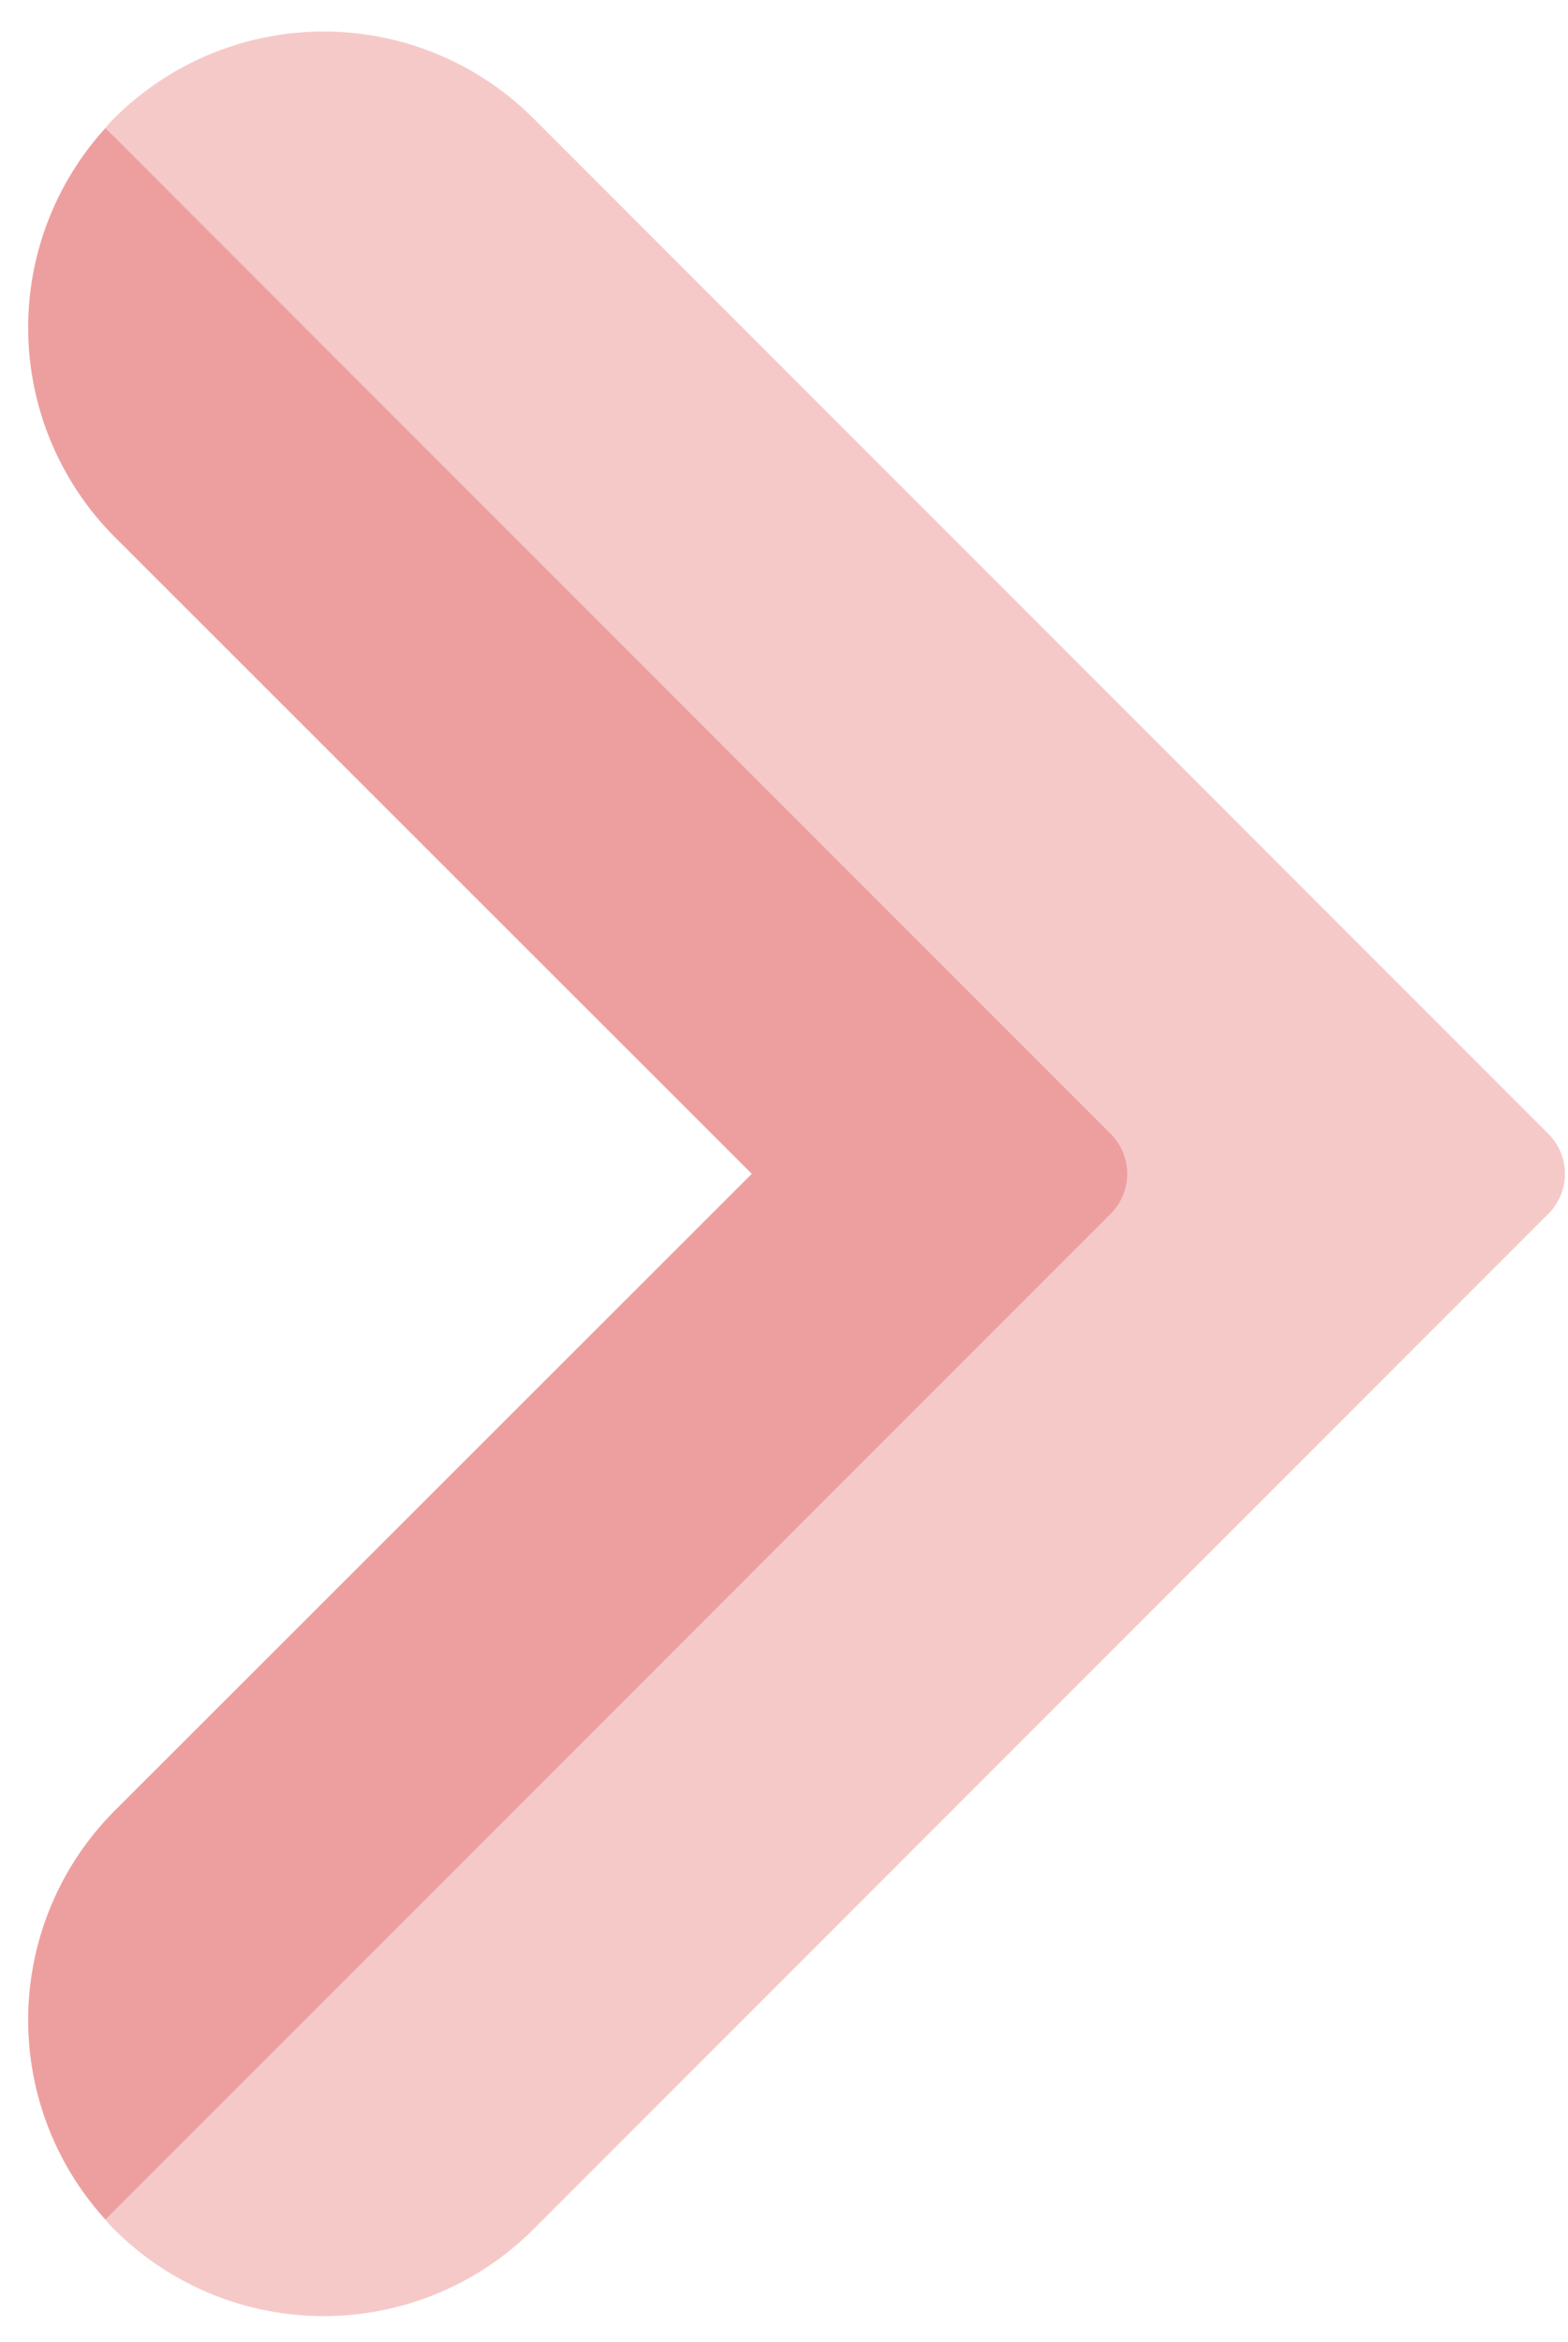
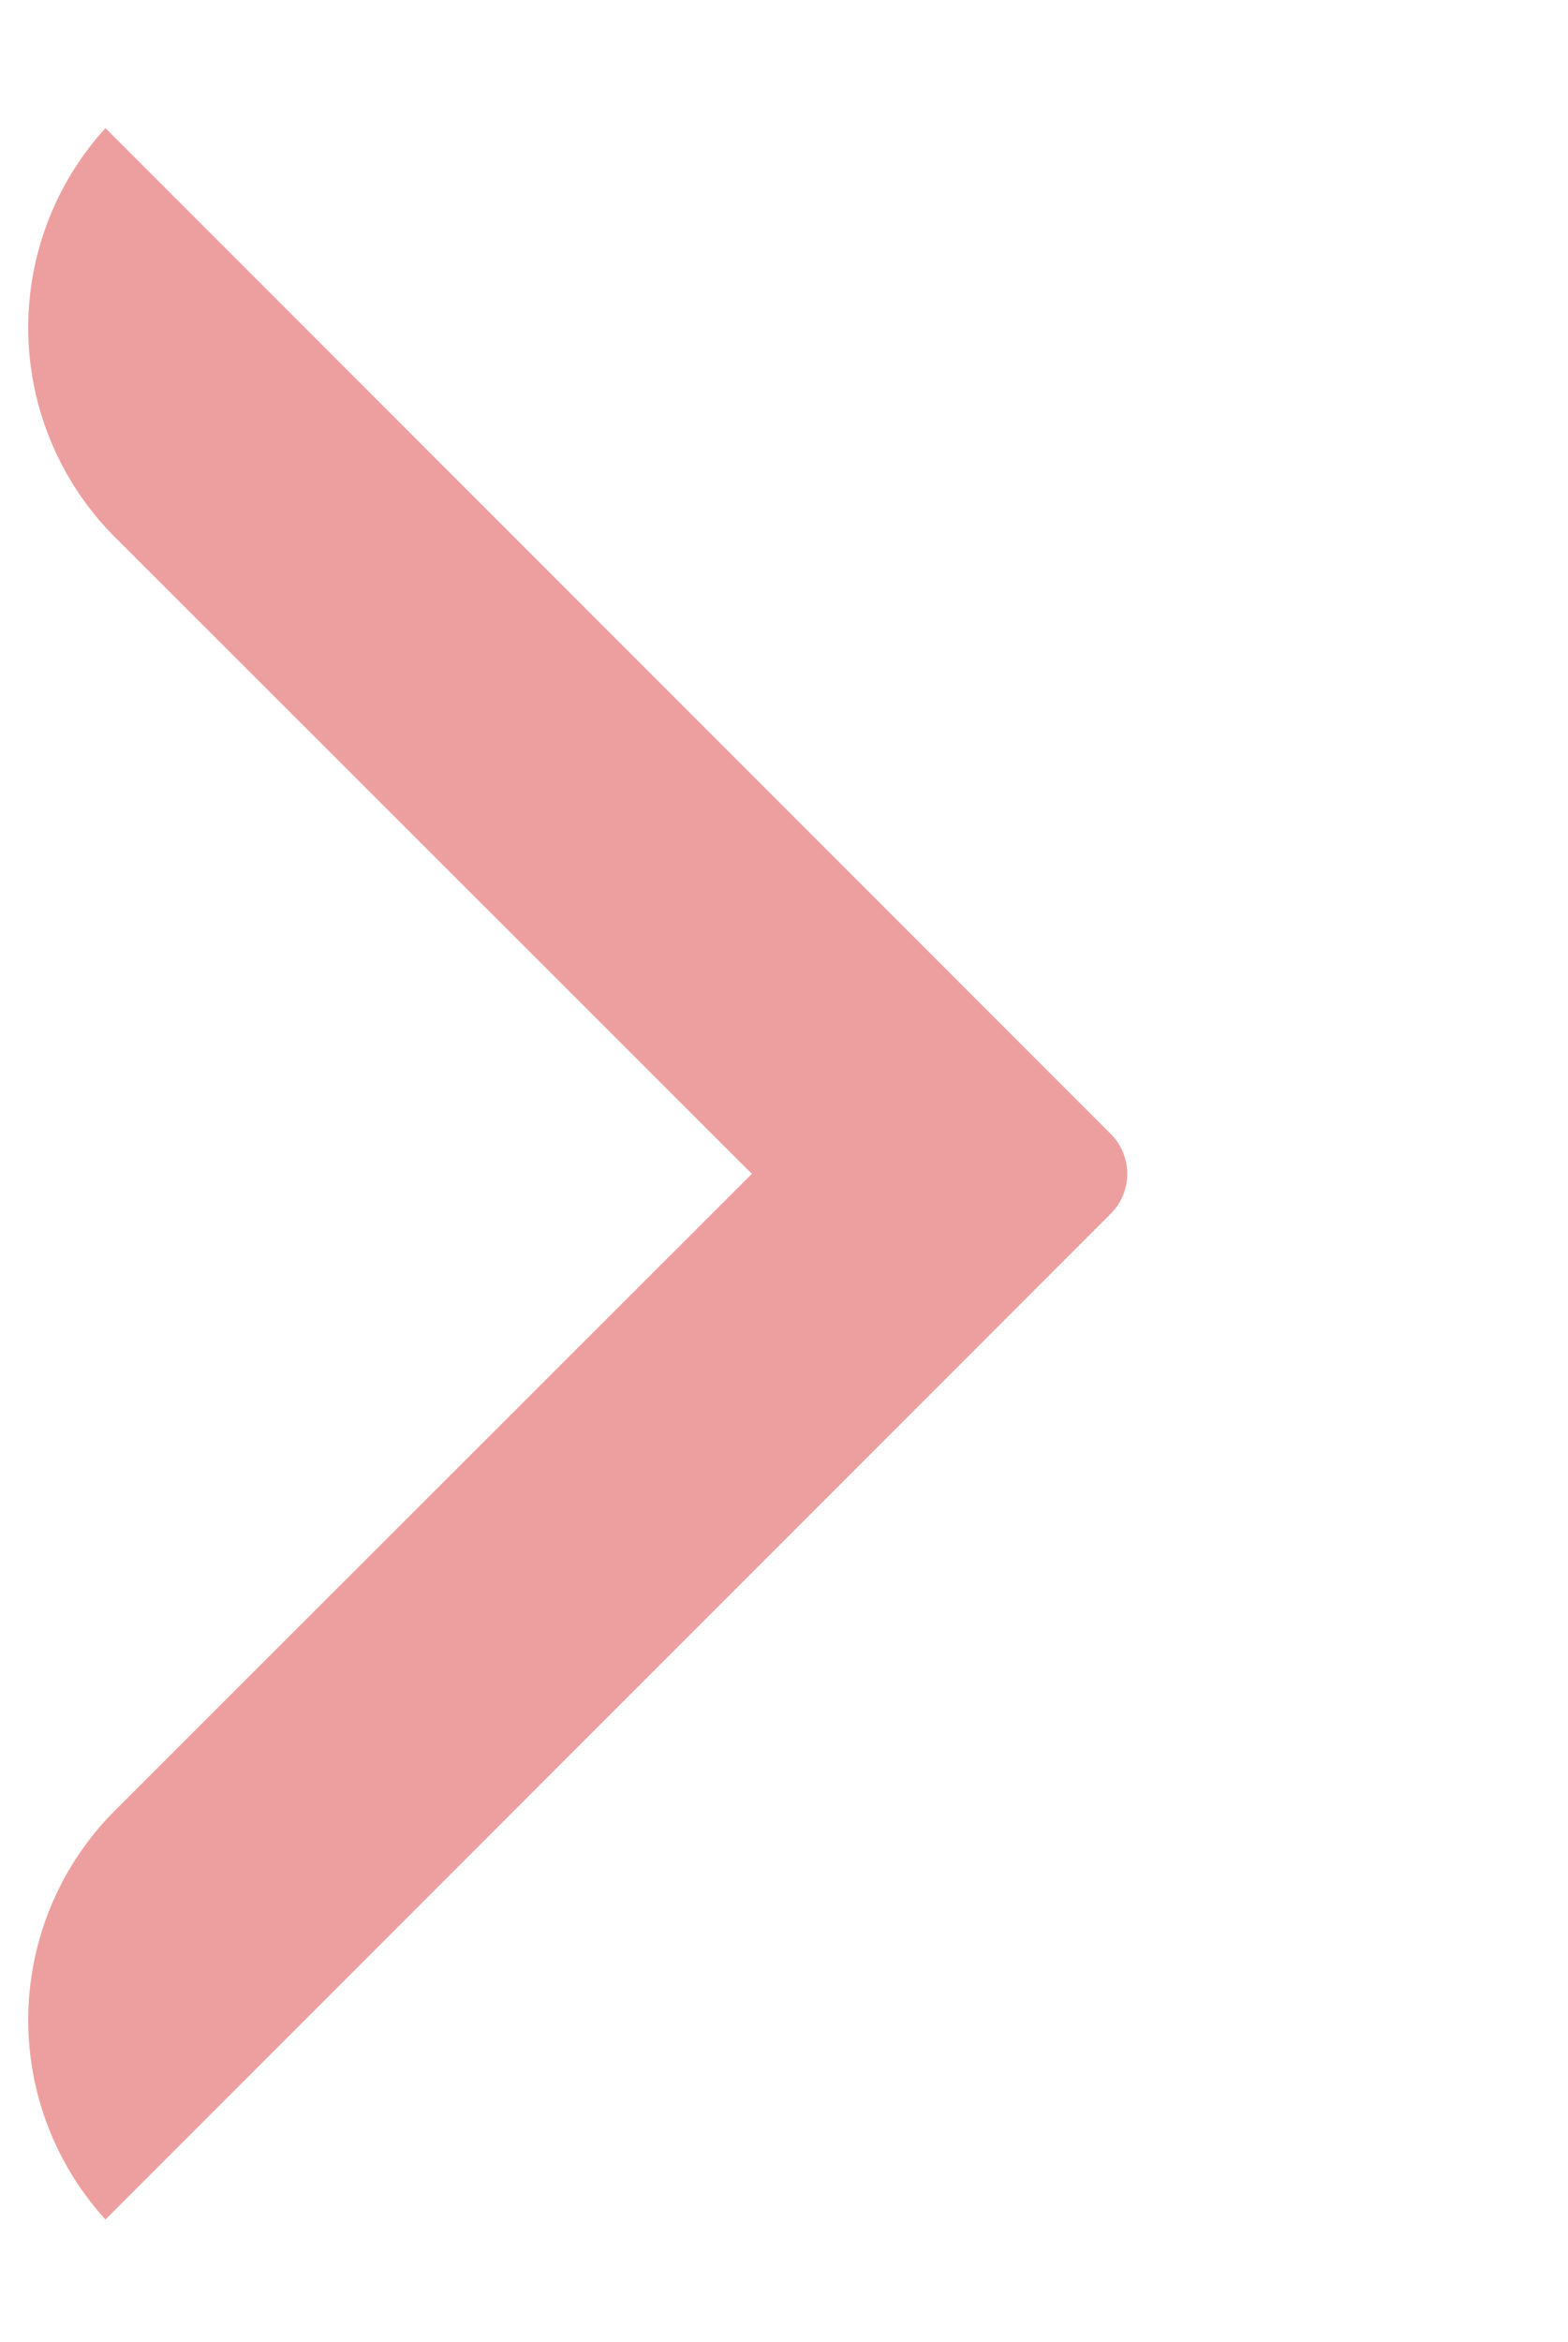
<svg xmlns="http://www.w3.org/2000/svg" fill="#000000" height="41.5" preserveAspectRatio="xMidYMid meet" version="1" viewBox="9.5 3.2 27.8 41.5" width="27.8" zoomAndPan="magnify">
  <g>
    <g id="change1_1">
-       <path d="M11.53,12.71a5.25,5.25,0,0,1-.16-7.24,1.29,1.29,0,0,1,.16-.18,5.26,5.26,0,0,1,7.42,0l18,18a1,1,0,0,1,0,1.42l-18,18a5.26,5.26,0,0,1-7.42,0,1.29,1.29,0,0,1-.16-.18,5.25,5.25,0,0,1,.16-7.24L22.83,24Z" fill="#f6c9c9" />
-     </g>
+       </g>
    <g id="change2_1">
      <path d="M11.53,12.71a5.25,5.25,0,0,1-.16-7.24L29.19,23.29a1,1,0,0,1,0,1.42L11.37,42.53a5.25,5.25,0,0,1,.16-7.24L22.83,24Z" fill="#ed9f9f" />
    </g>
  </g>
</svg>